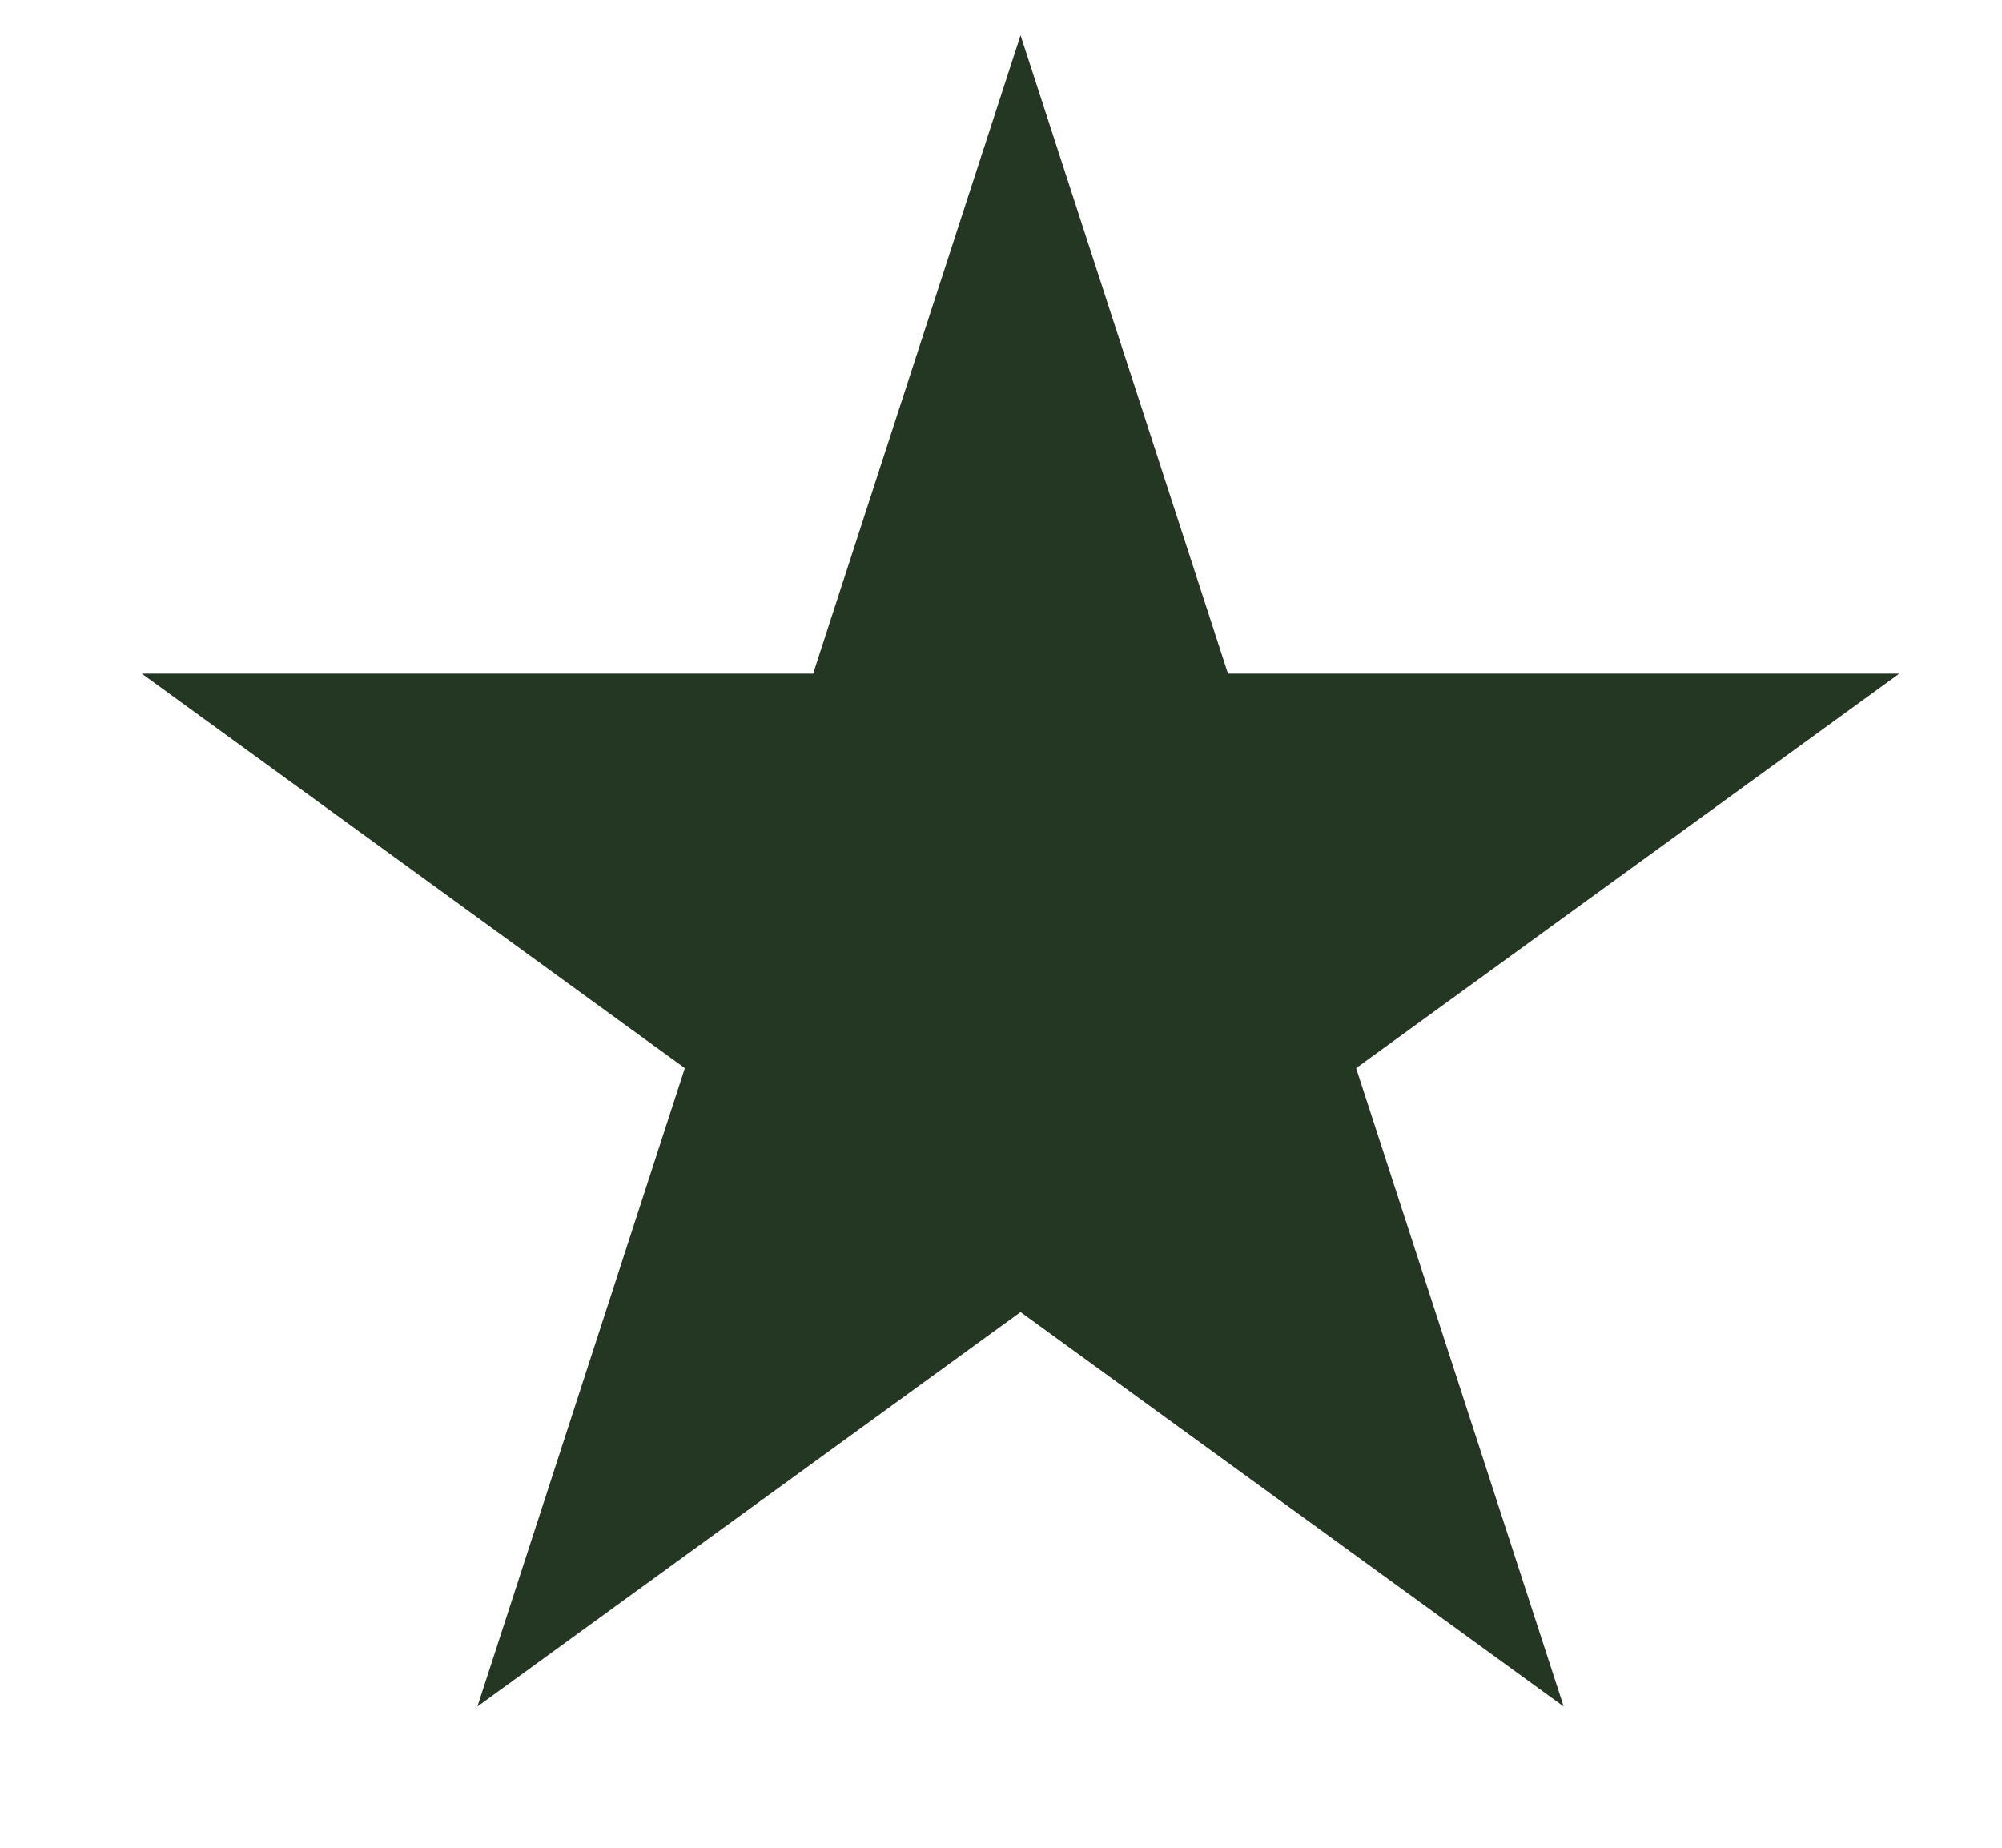
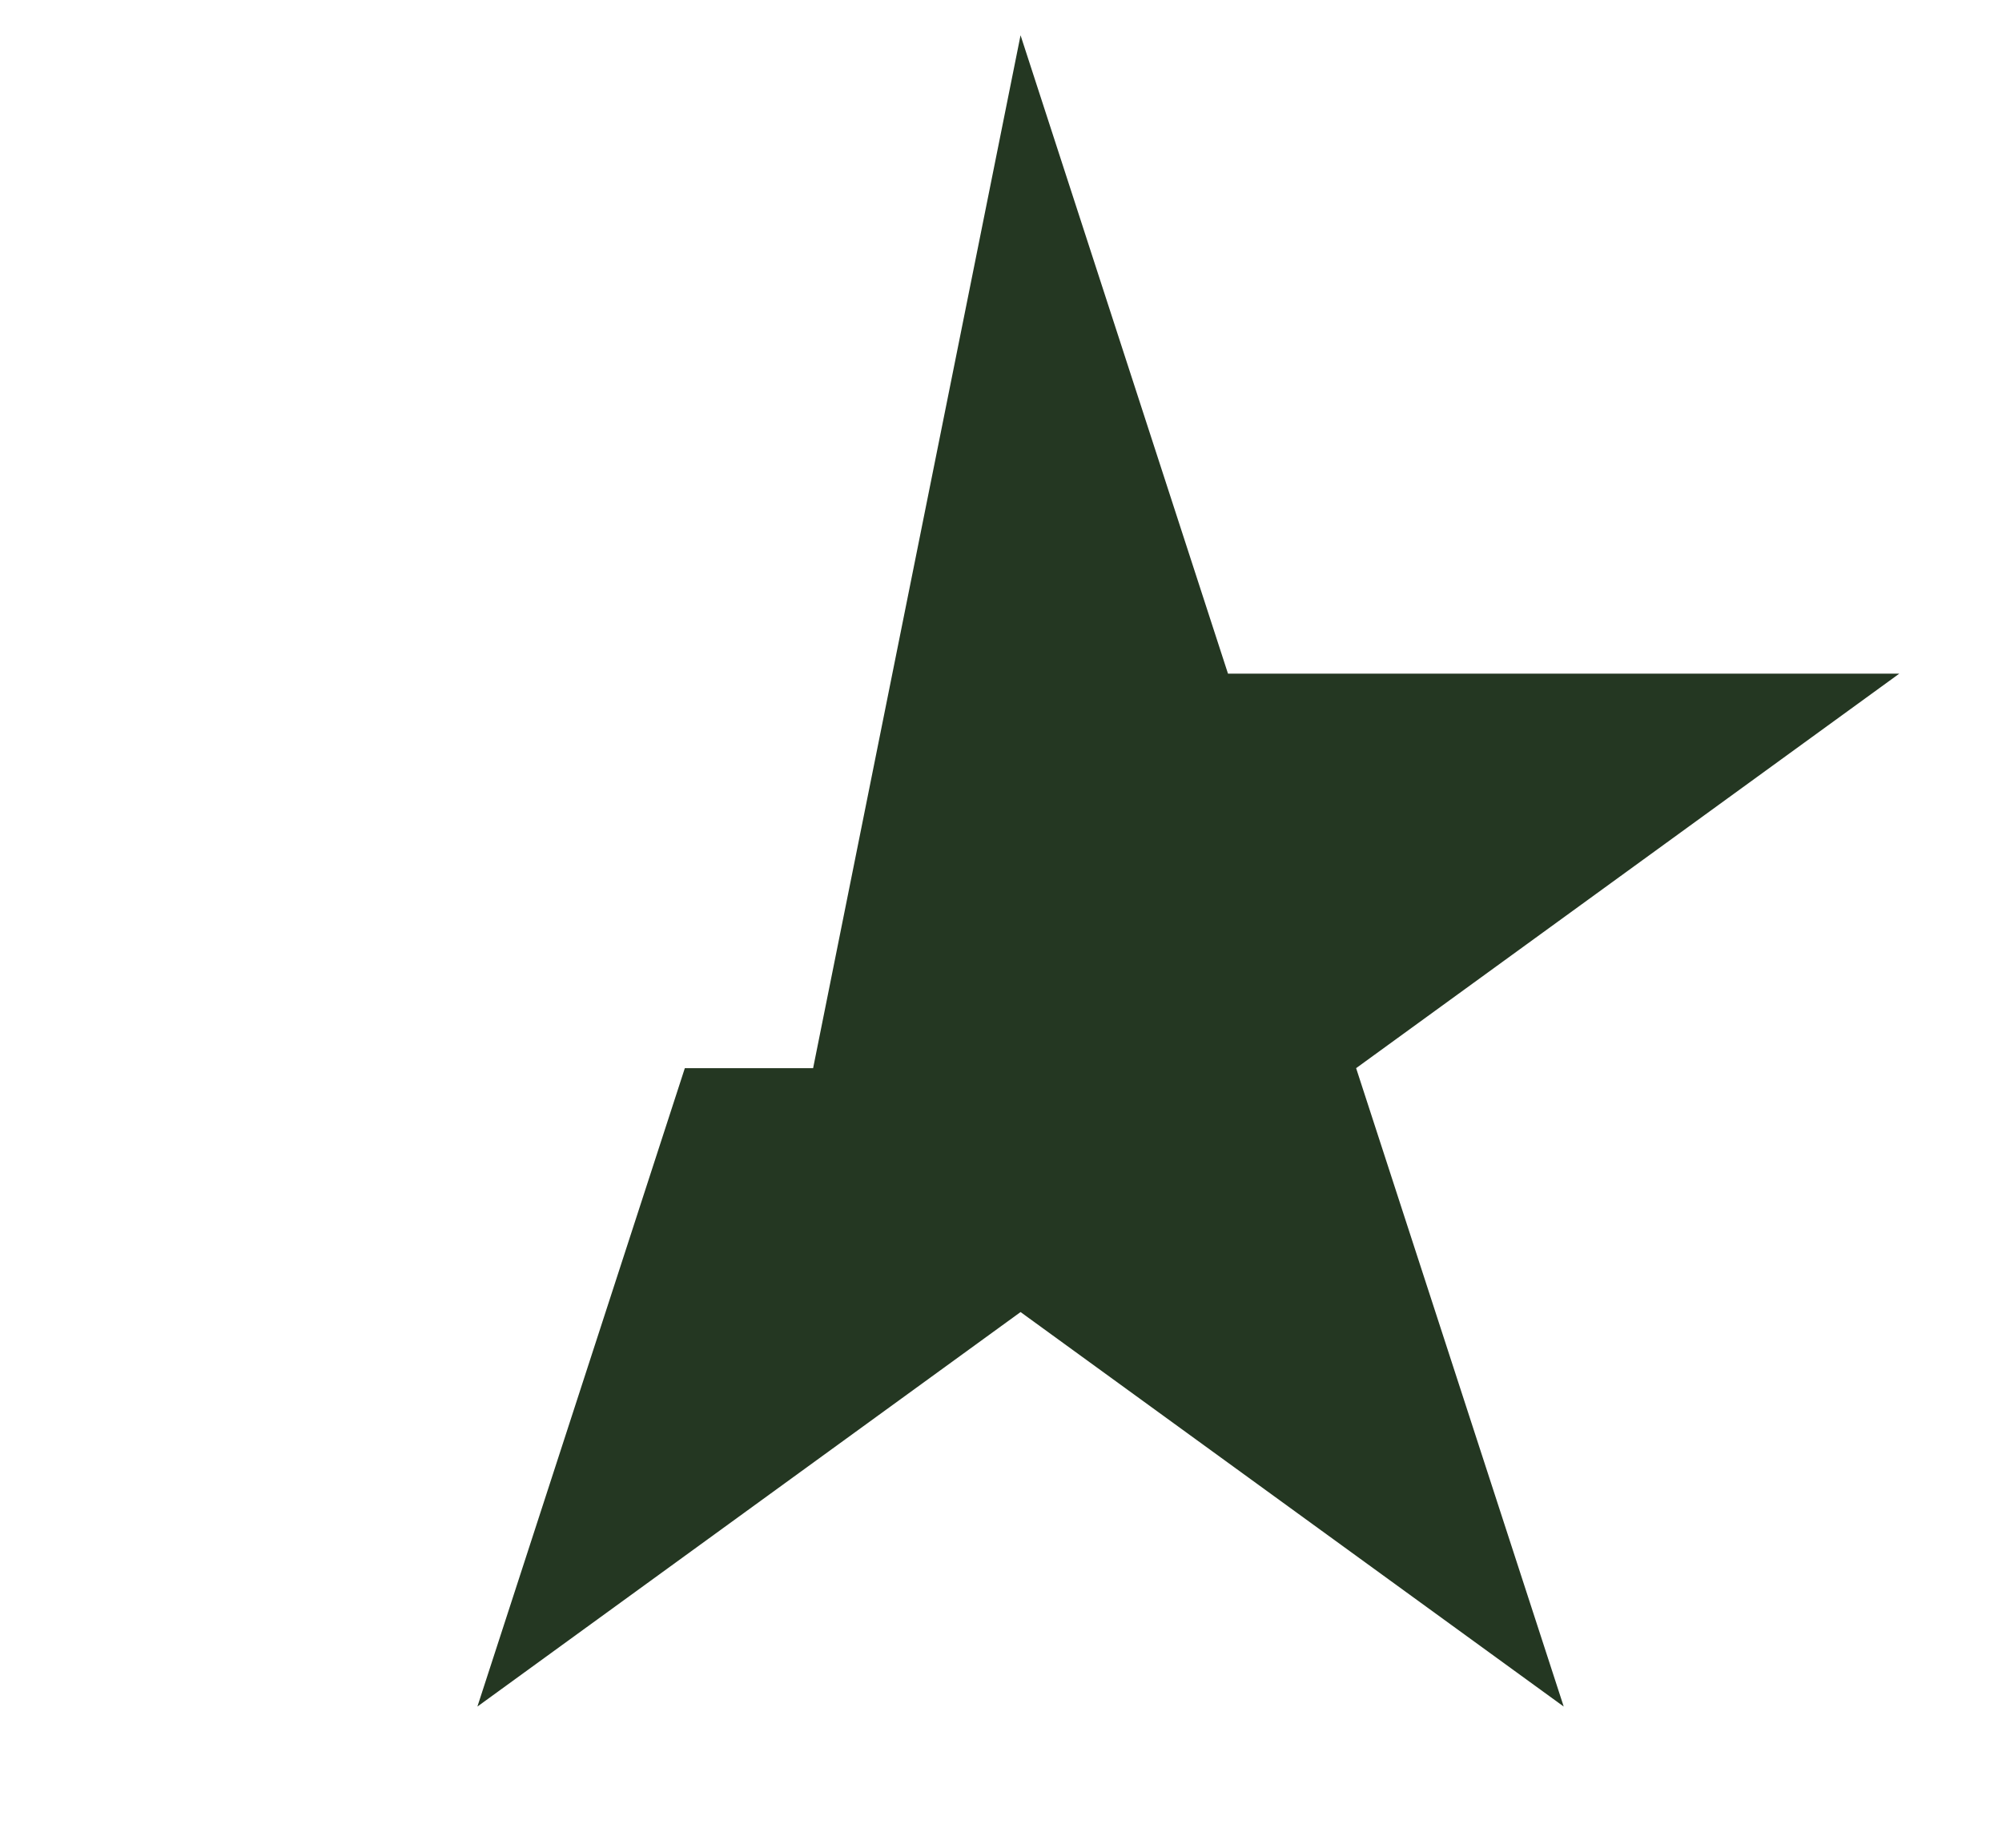
<svg xmlns="http://www.w3.org/2000/svg" width="13" height="12" viewBox="0 0 13 12" fill="none">
-   <path d="M6.627 0.229L7.974 4.375H12.333L8.806 6.937L10.154 11.083L6.627 8.521L3.1 11.083L4.447 6.937L0.921 4.375H5.28L6.627 0.229Z" fill="#243722" />
+   <path d="M6.627 0.229L7.974 4.375H12.333L8.806 6.937L10.154 11.083L6.627 8.521L3.1 11.083L4.447 6.937H5.28L6.627 0.229Z" fill="#243722" />
</svg>